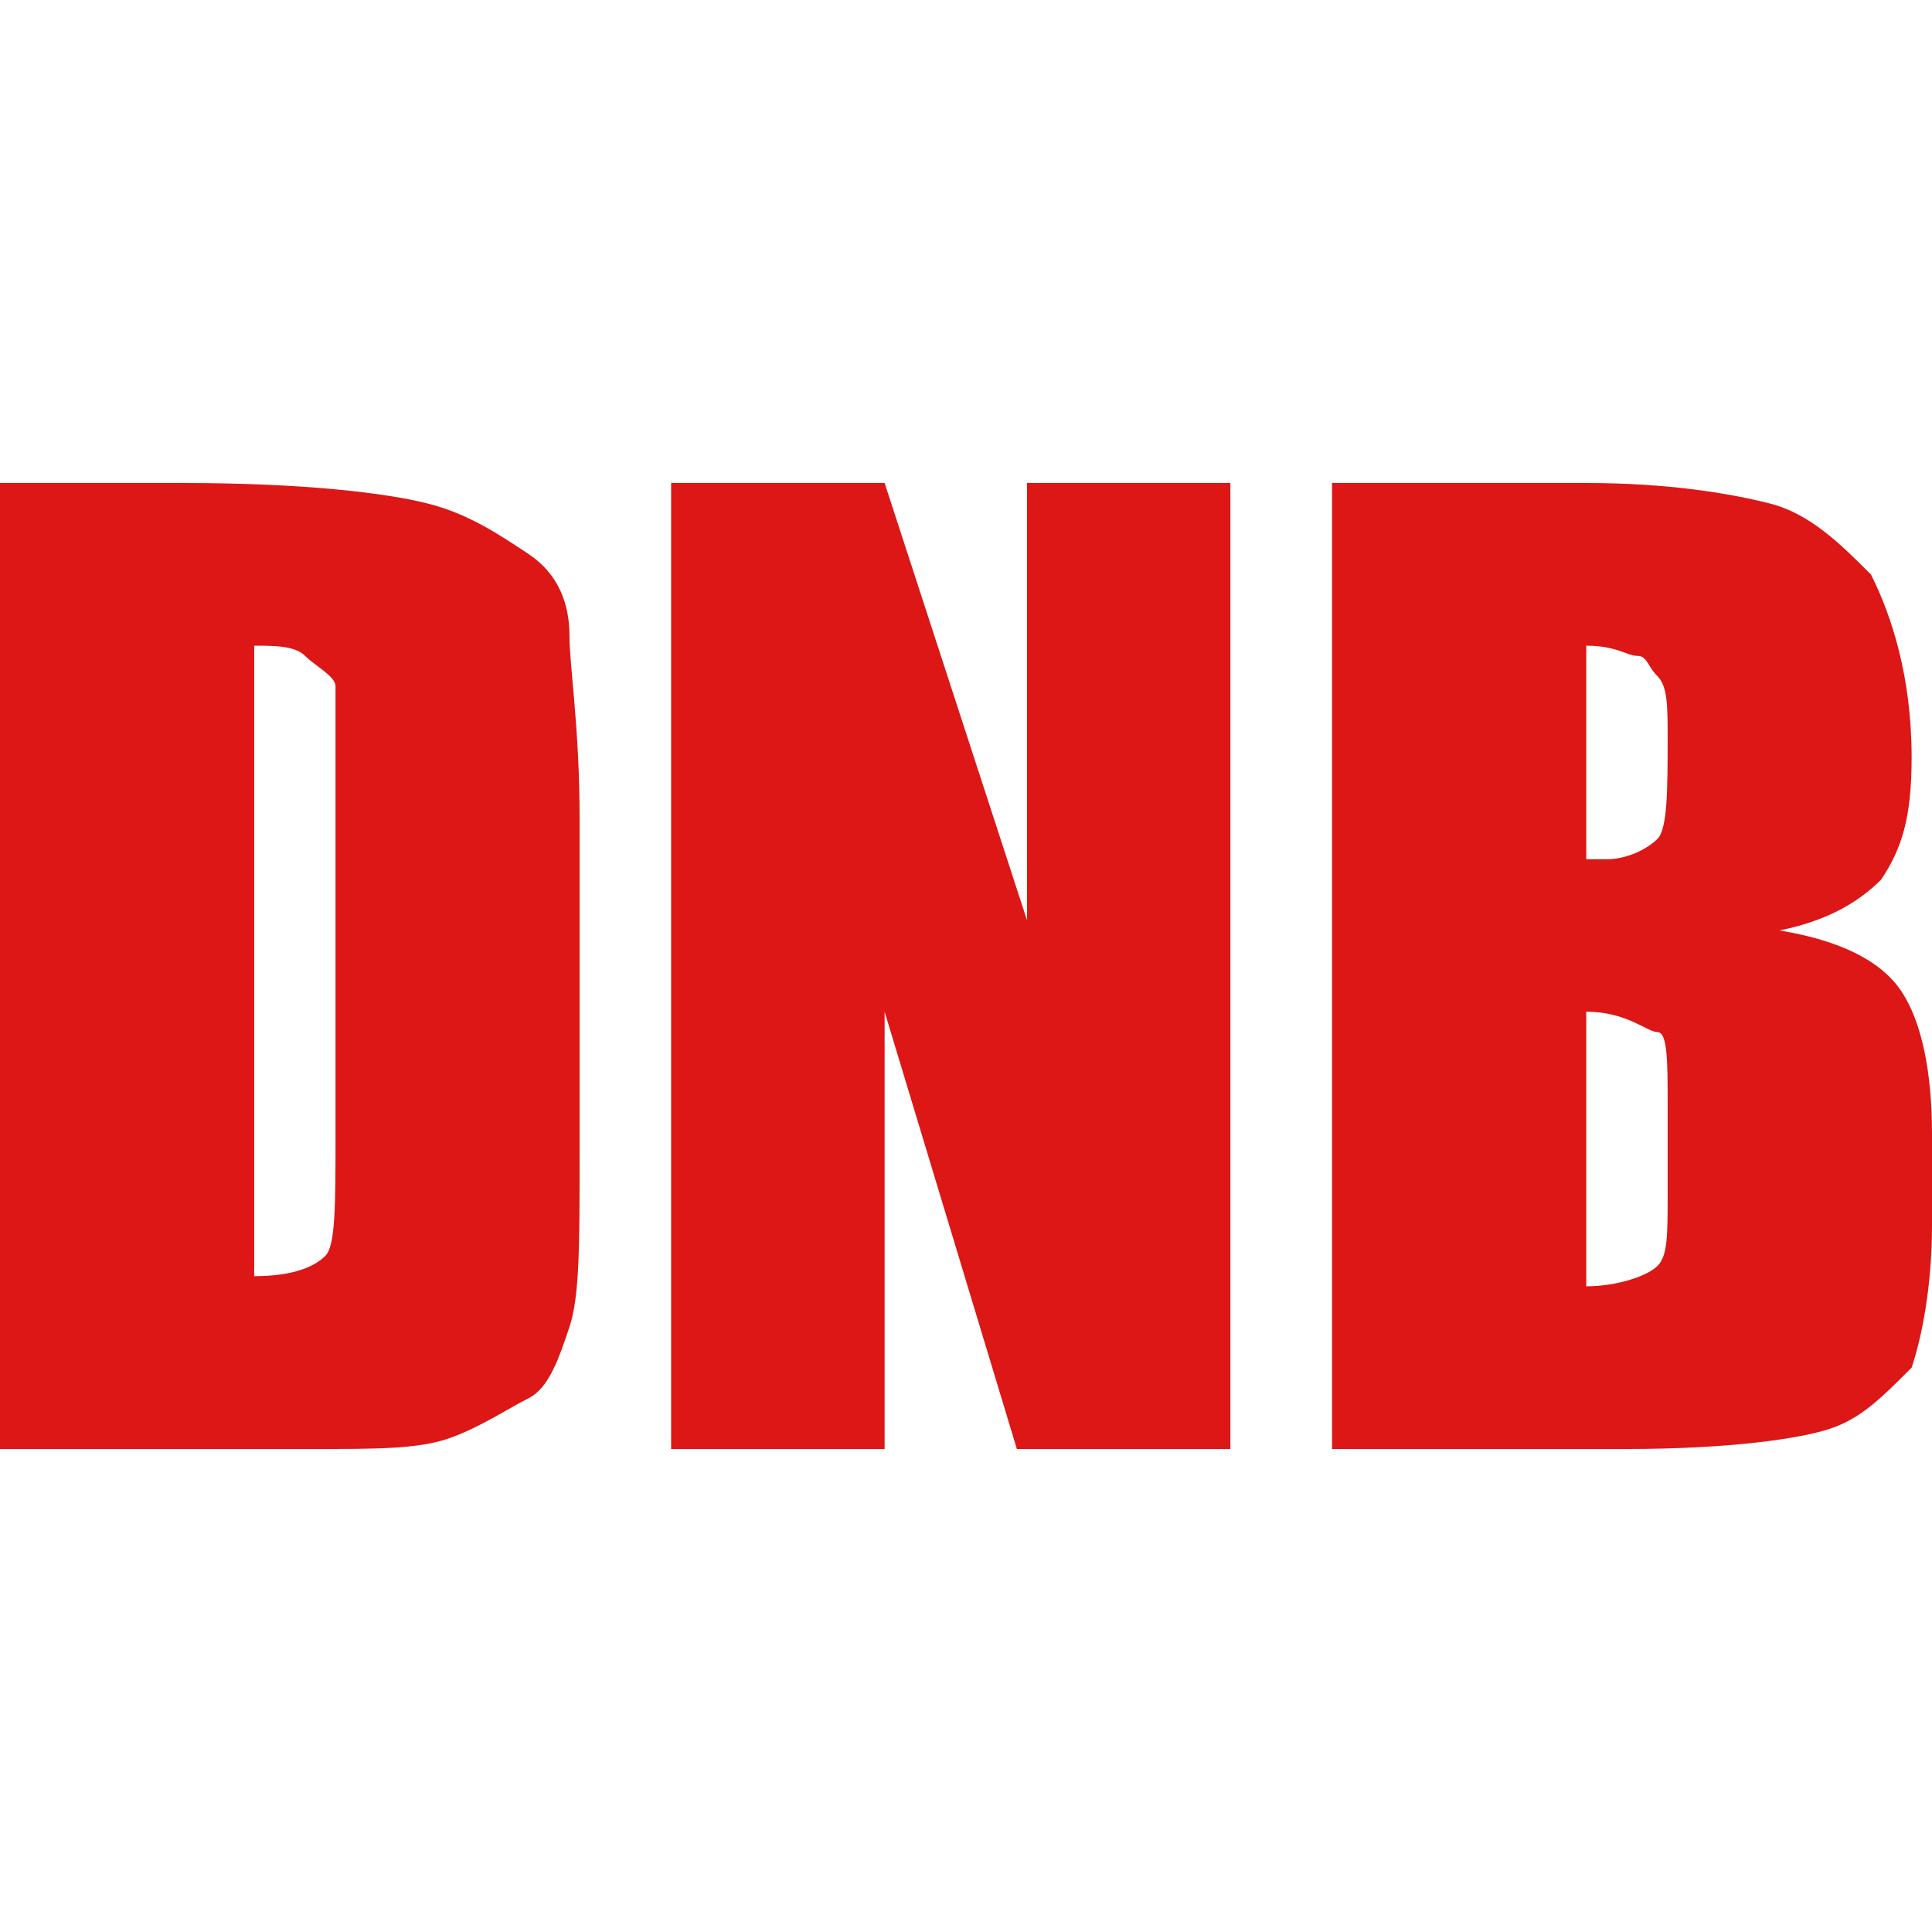
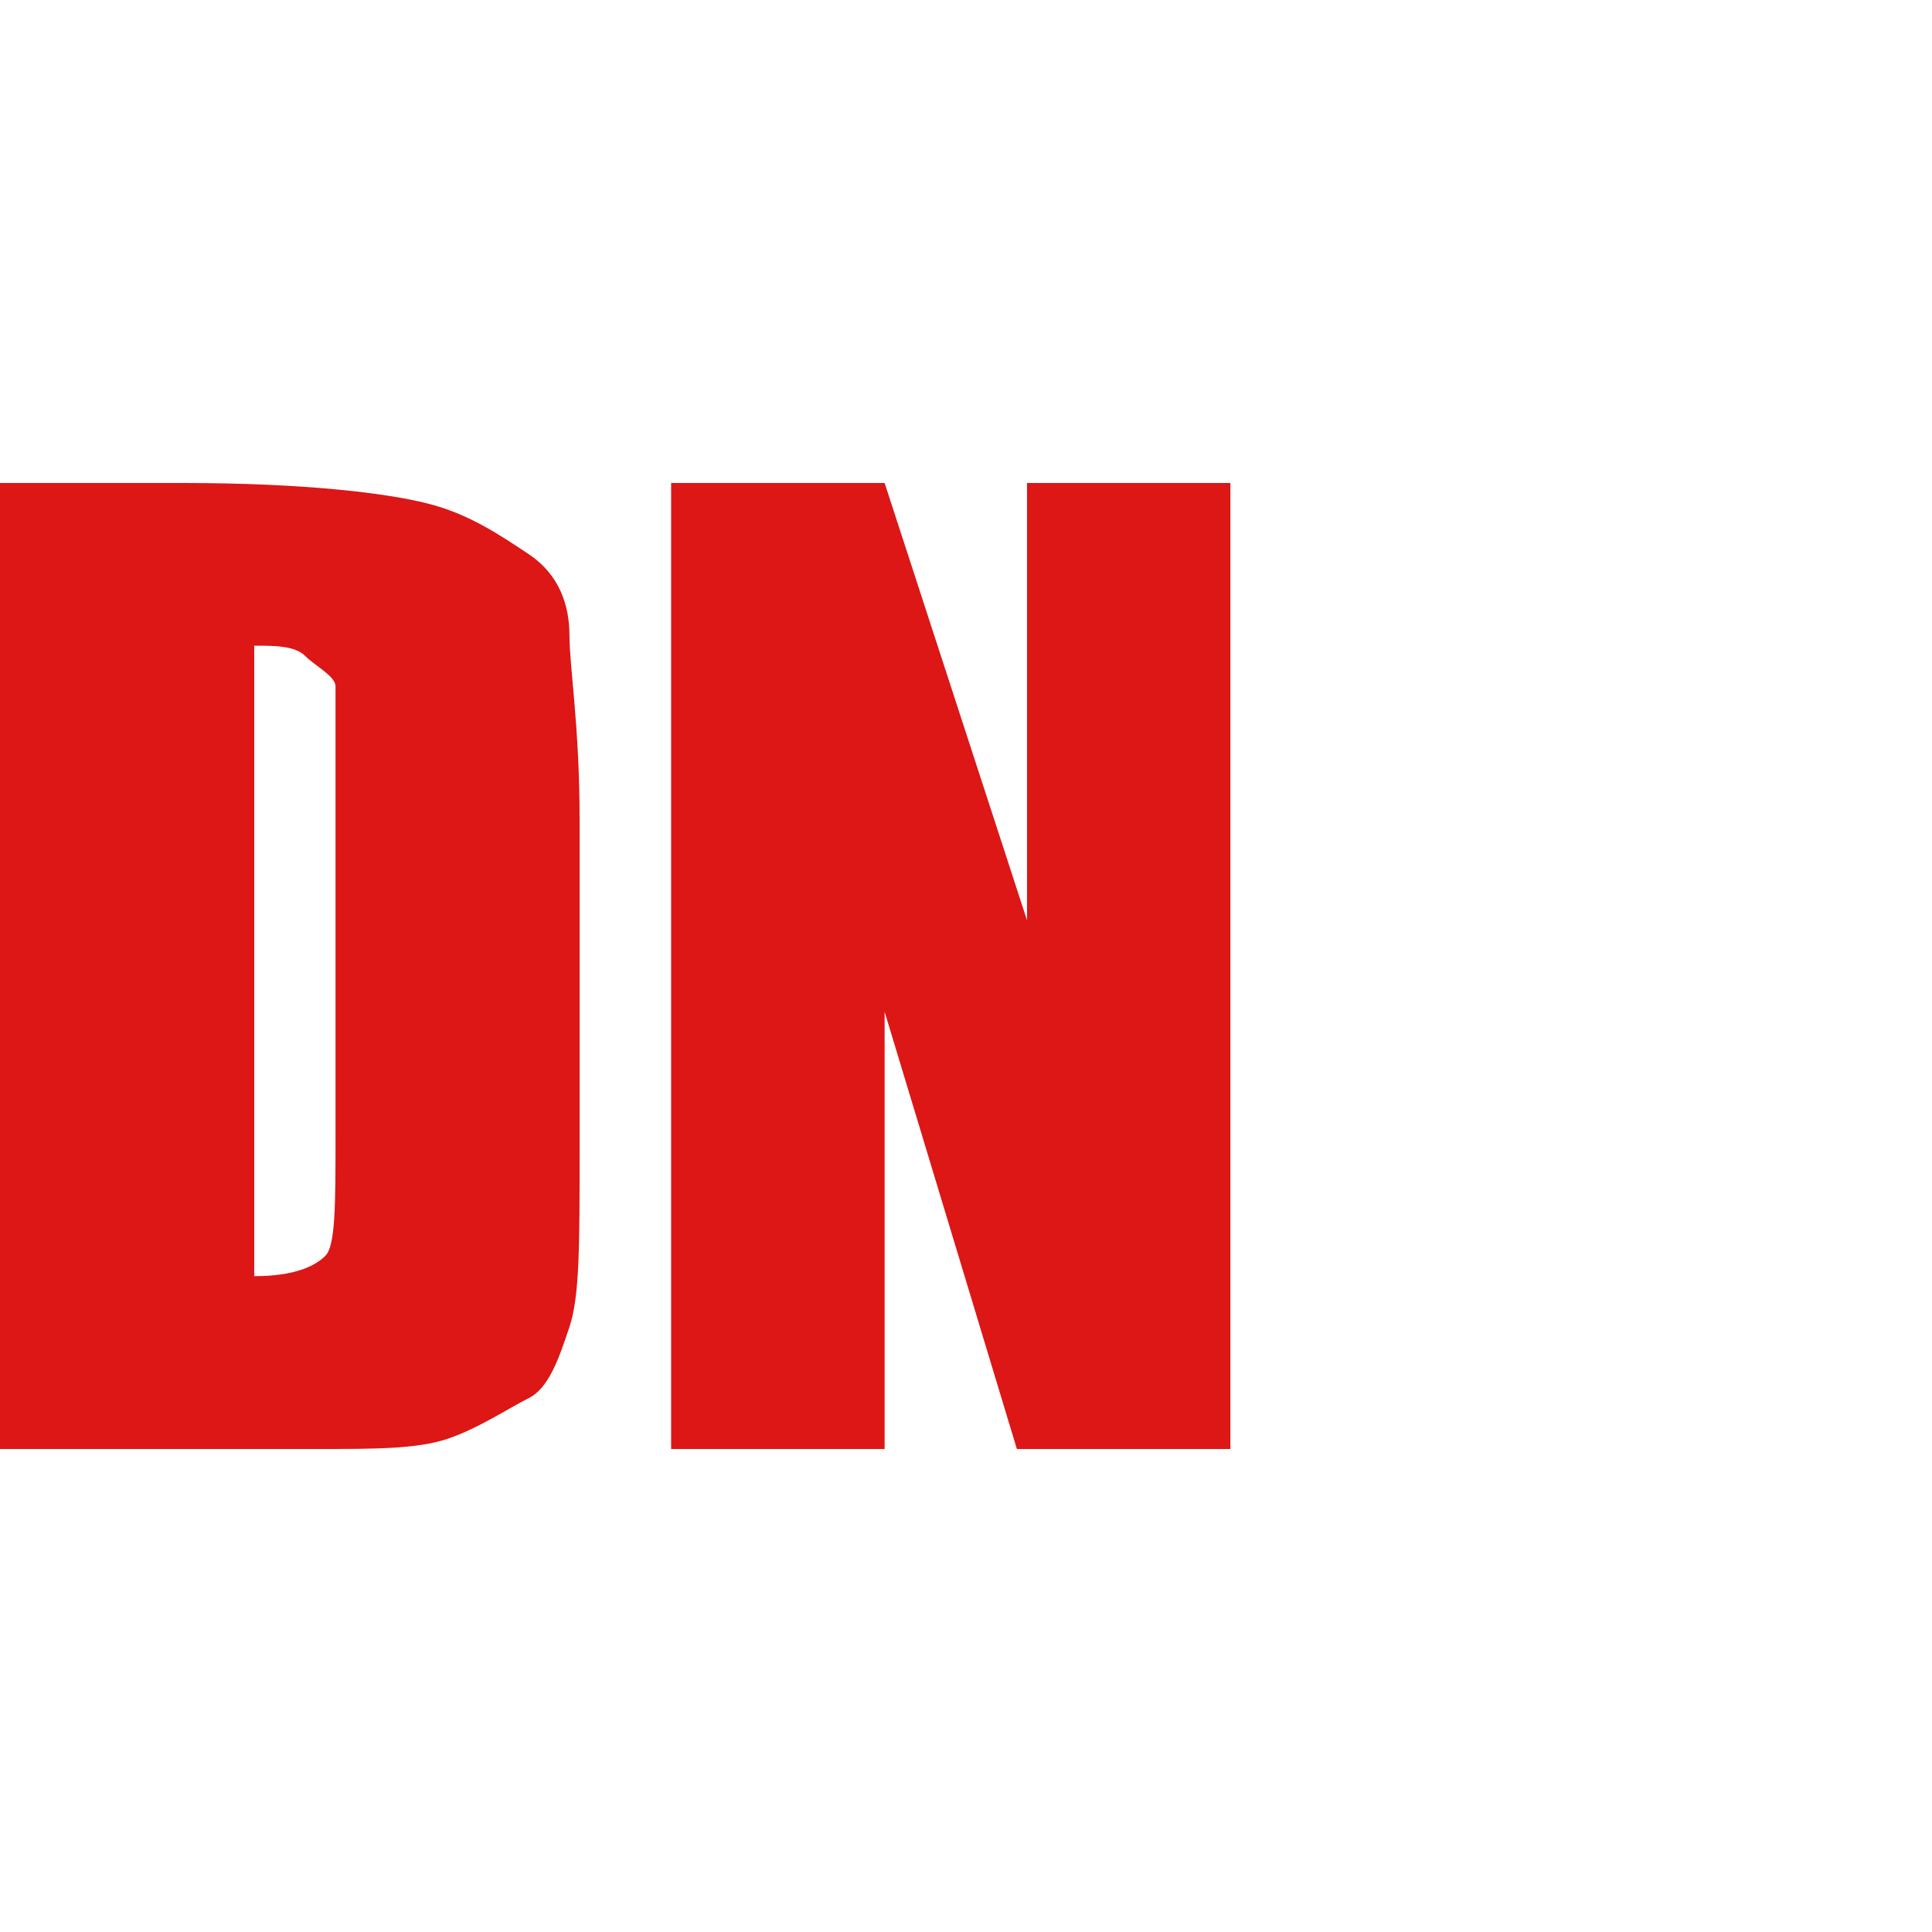
<svg xmlns="http://www.w3.org/2000/svg" width="24" height="24" viewBox="0 0 24 24" fill="none">
  <path d="M0 6H2.274C3.789 6 4.8 6.126 5.305 6.253C5.811 6.379 6.189 6.632 6.568 6.884C6.947 7.137 7.074 7.516 7.074 7.895C7.074 8.274 7.2 9.032 7.2 10.168V14.337C7.2 15.474 7.2 16.105 7.074 16.484C6.947 16.863 6.821 17.242 6.568 17.368C6.316 17.495 5.937 17.747 5.558 17.874C5.179 18 4.674 18 3.916 18H0V6ZM3.158 8.021V15.853C3.663 15.853 3.916 15.726 4.042 15.6C4.168 15.474 4.168 14.968 4.168 14.084V9.537C4.168 9.032 4.168 8.653 4.168 8.526C4.168 8.4 3.916 8.274 3.789 8.147C3.663 8.021 3.411 8.021 3.158 8.021Z" fill="#dd1616" />
  <path d="M15.284 6V18H12.632L10.989 12.568V18H8.337V6H10.989L12.758 11.432V6H15.284Z" fill="#dd1616" />
-   <path d="M16.547 6H19.705C20.716 6 21.474 6.126 21.979 6.253C22.484 6.379 22.863 6.758 23.242 7.137C23.495 7.642 23.747 8.4 23.747 9.411C23.747 10.168 23.621 10.547 23.369 10.926C23.116 11.179 22.737 11.432 22.105 11.558C22.863 11.684 23.369 11.937 23.621 12.316C23.874 12.695 24 13.326 24 14.084V15.221C24 15.979 23.874 16.61 23.747 16.989C23.369 17.368 23.116 17.621 22.737 17.747C22.358 17.874 21.474 18 20.211 18H16.547V6ZM19.705 8.021V10.674C19.832 10.674 19.958 10.674 19.958 10.674C20.211 10.674 20.463 10.547 20.59 10.421C20.716 10.295 20.716 9.789 20.716 9.158C20.716 8.779 20.716 8.526 20.59 8.4C20.463 8.274 20.463 8.147 20.337 8.147C20.211 8.147 20.084 8.021 19.705 8.021ZM19.705 12.568V15.979C20.084 15.979 20.463 15.853 20.59 15.726C20.716 15.6 20.716 15.347 20.716 14.842V13.705C20.716 13.2 20.716 12.821 20.59 12.821C20.463 12.821 20.211 12.568 19.705 12.568Z" fill="#dd1616" />
</svg>